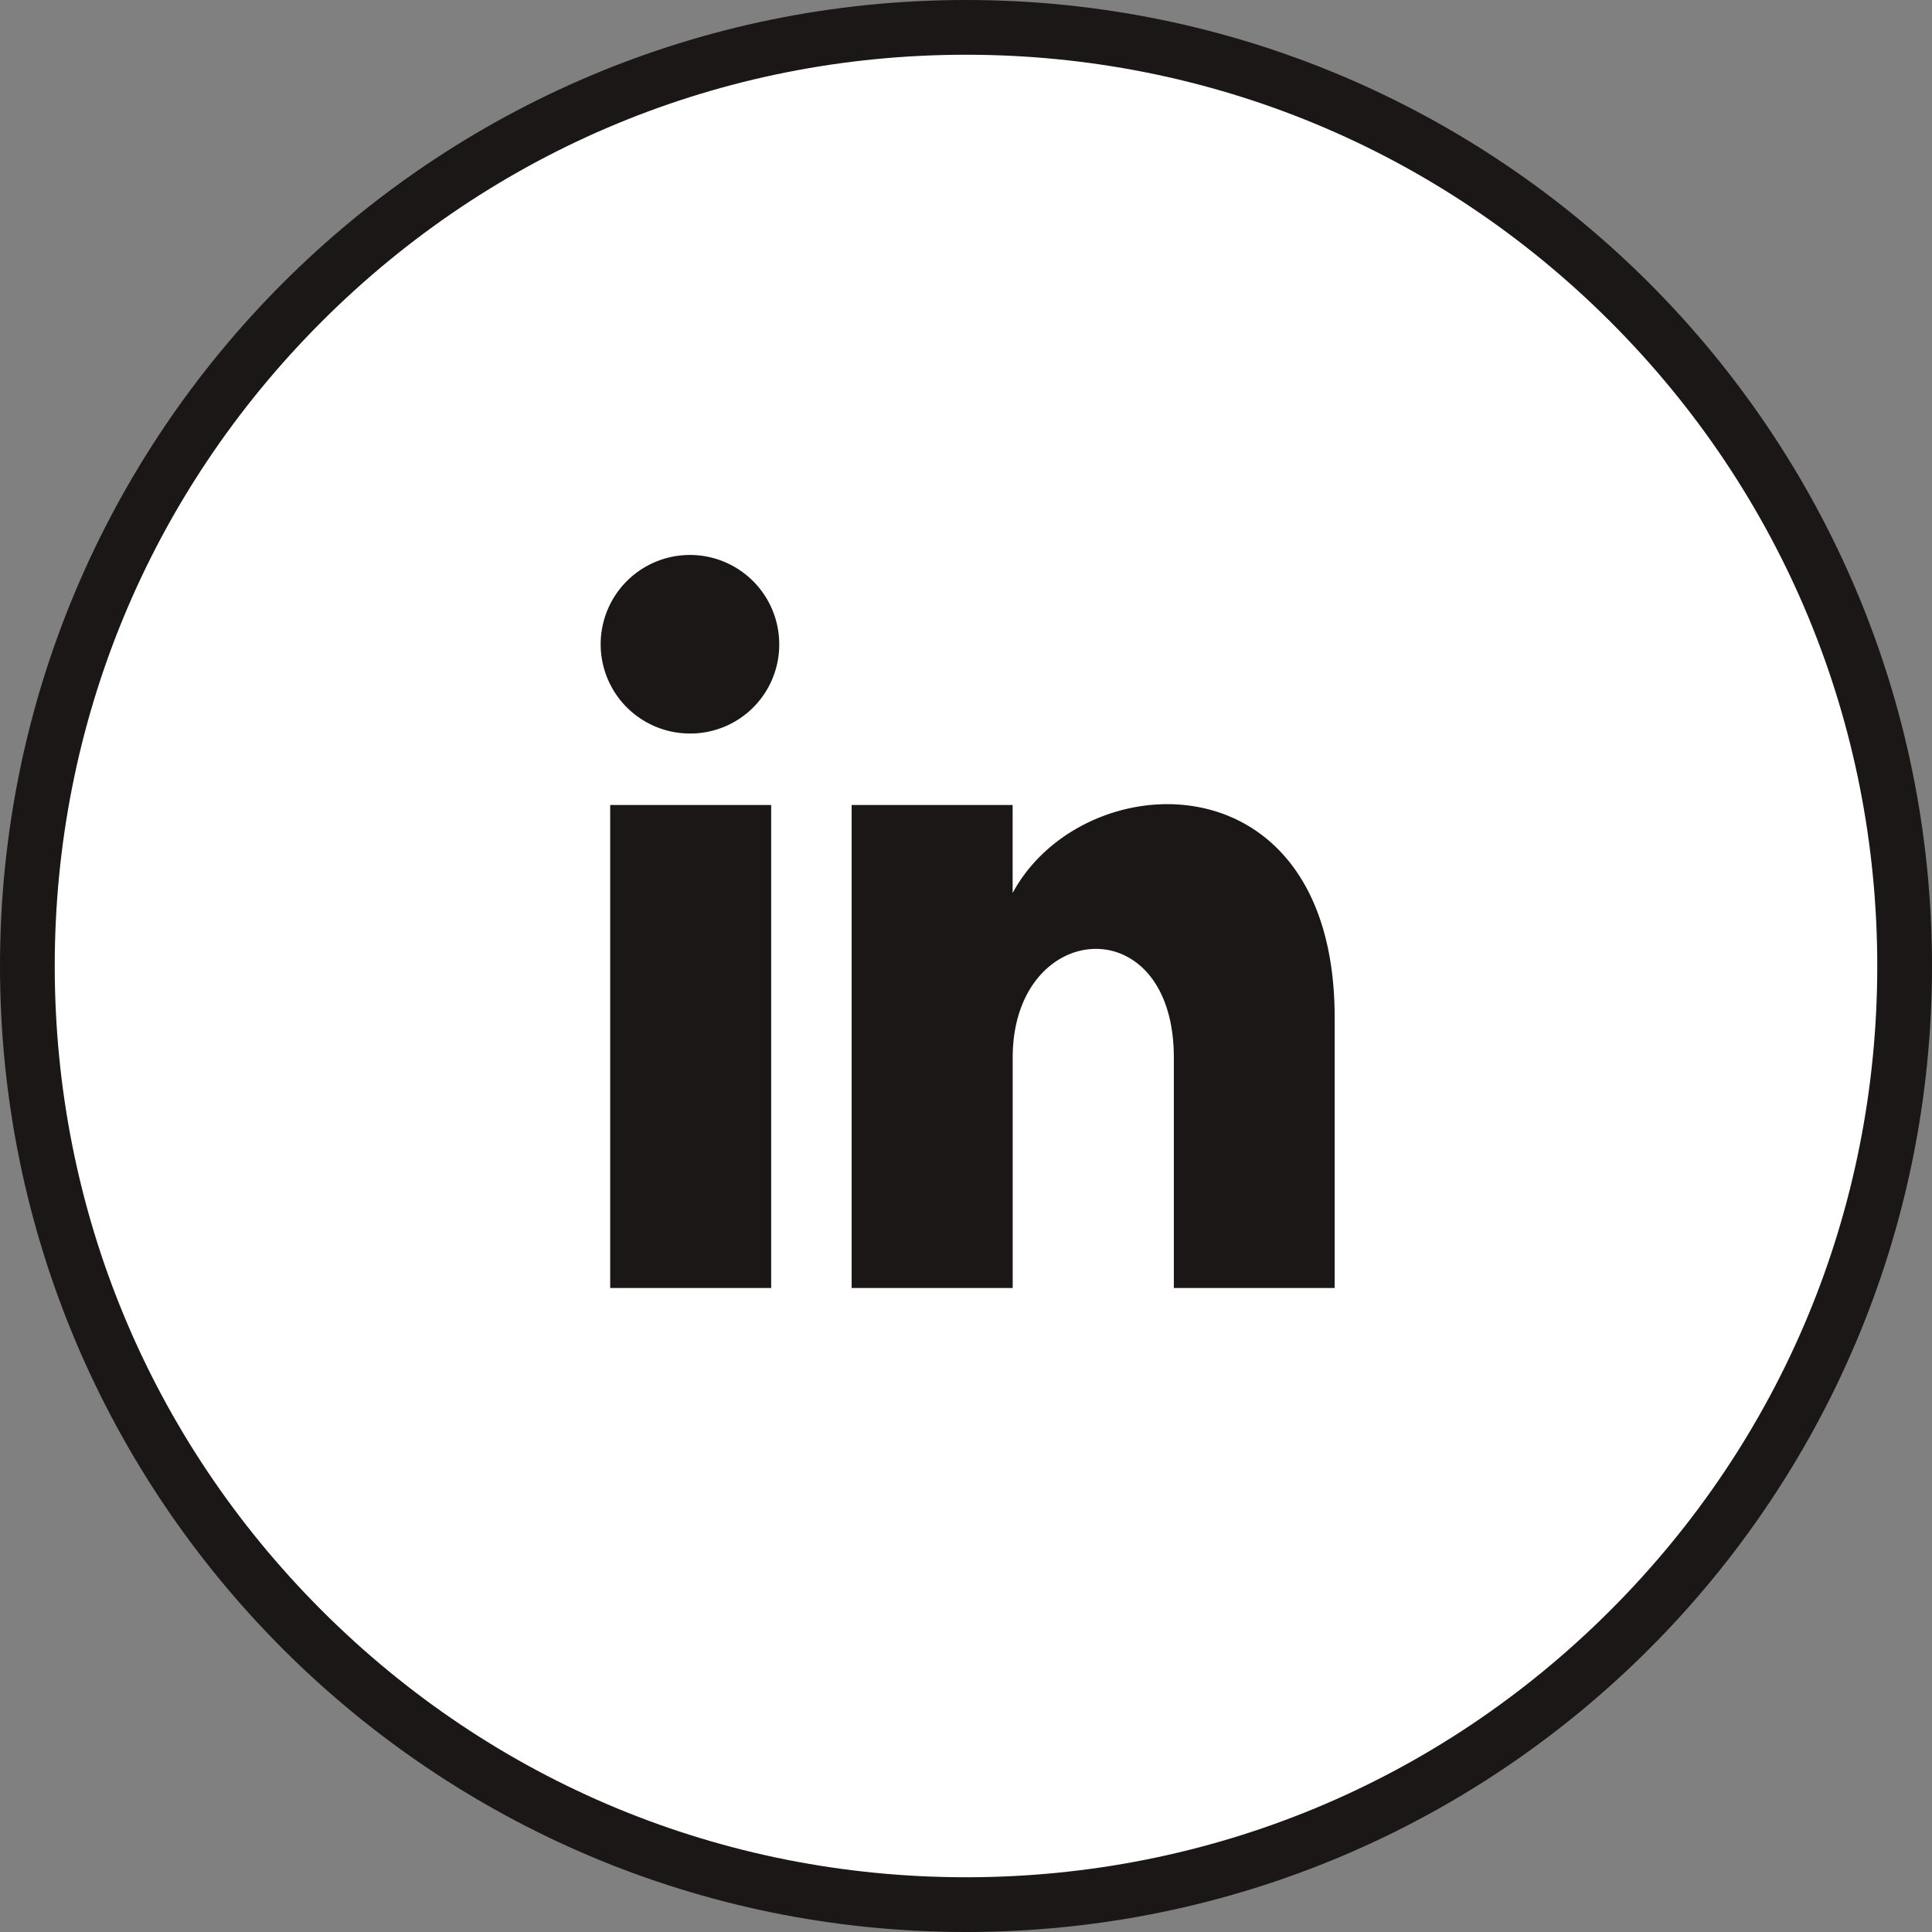
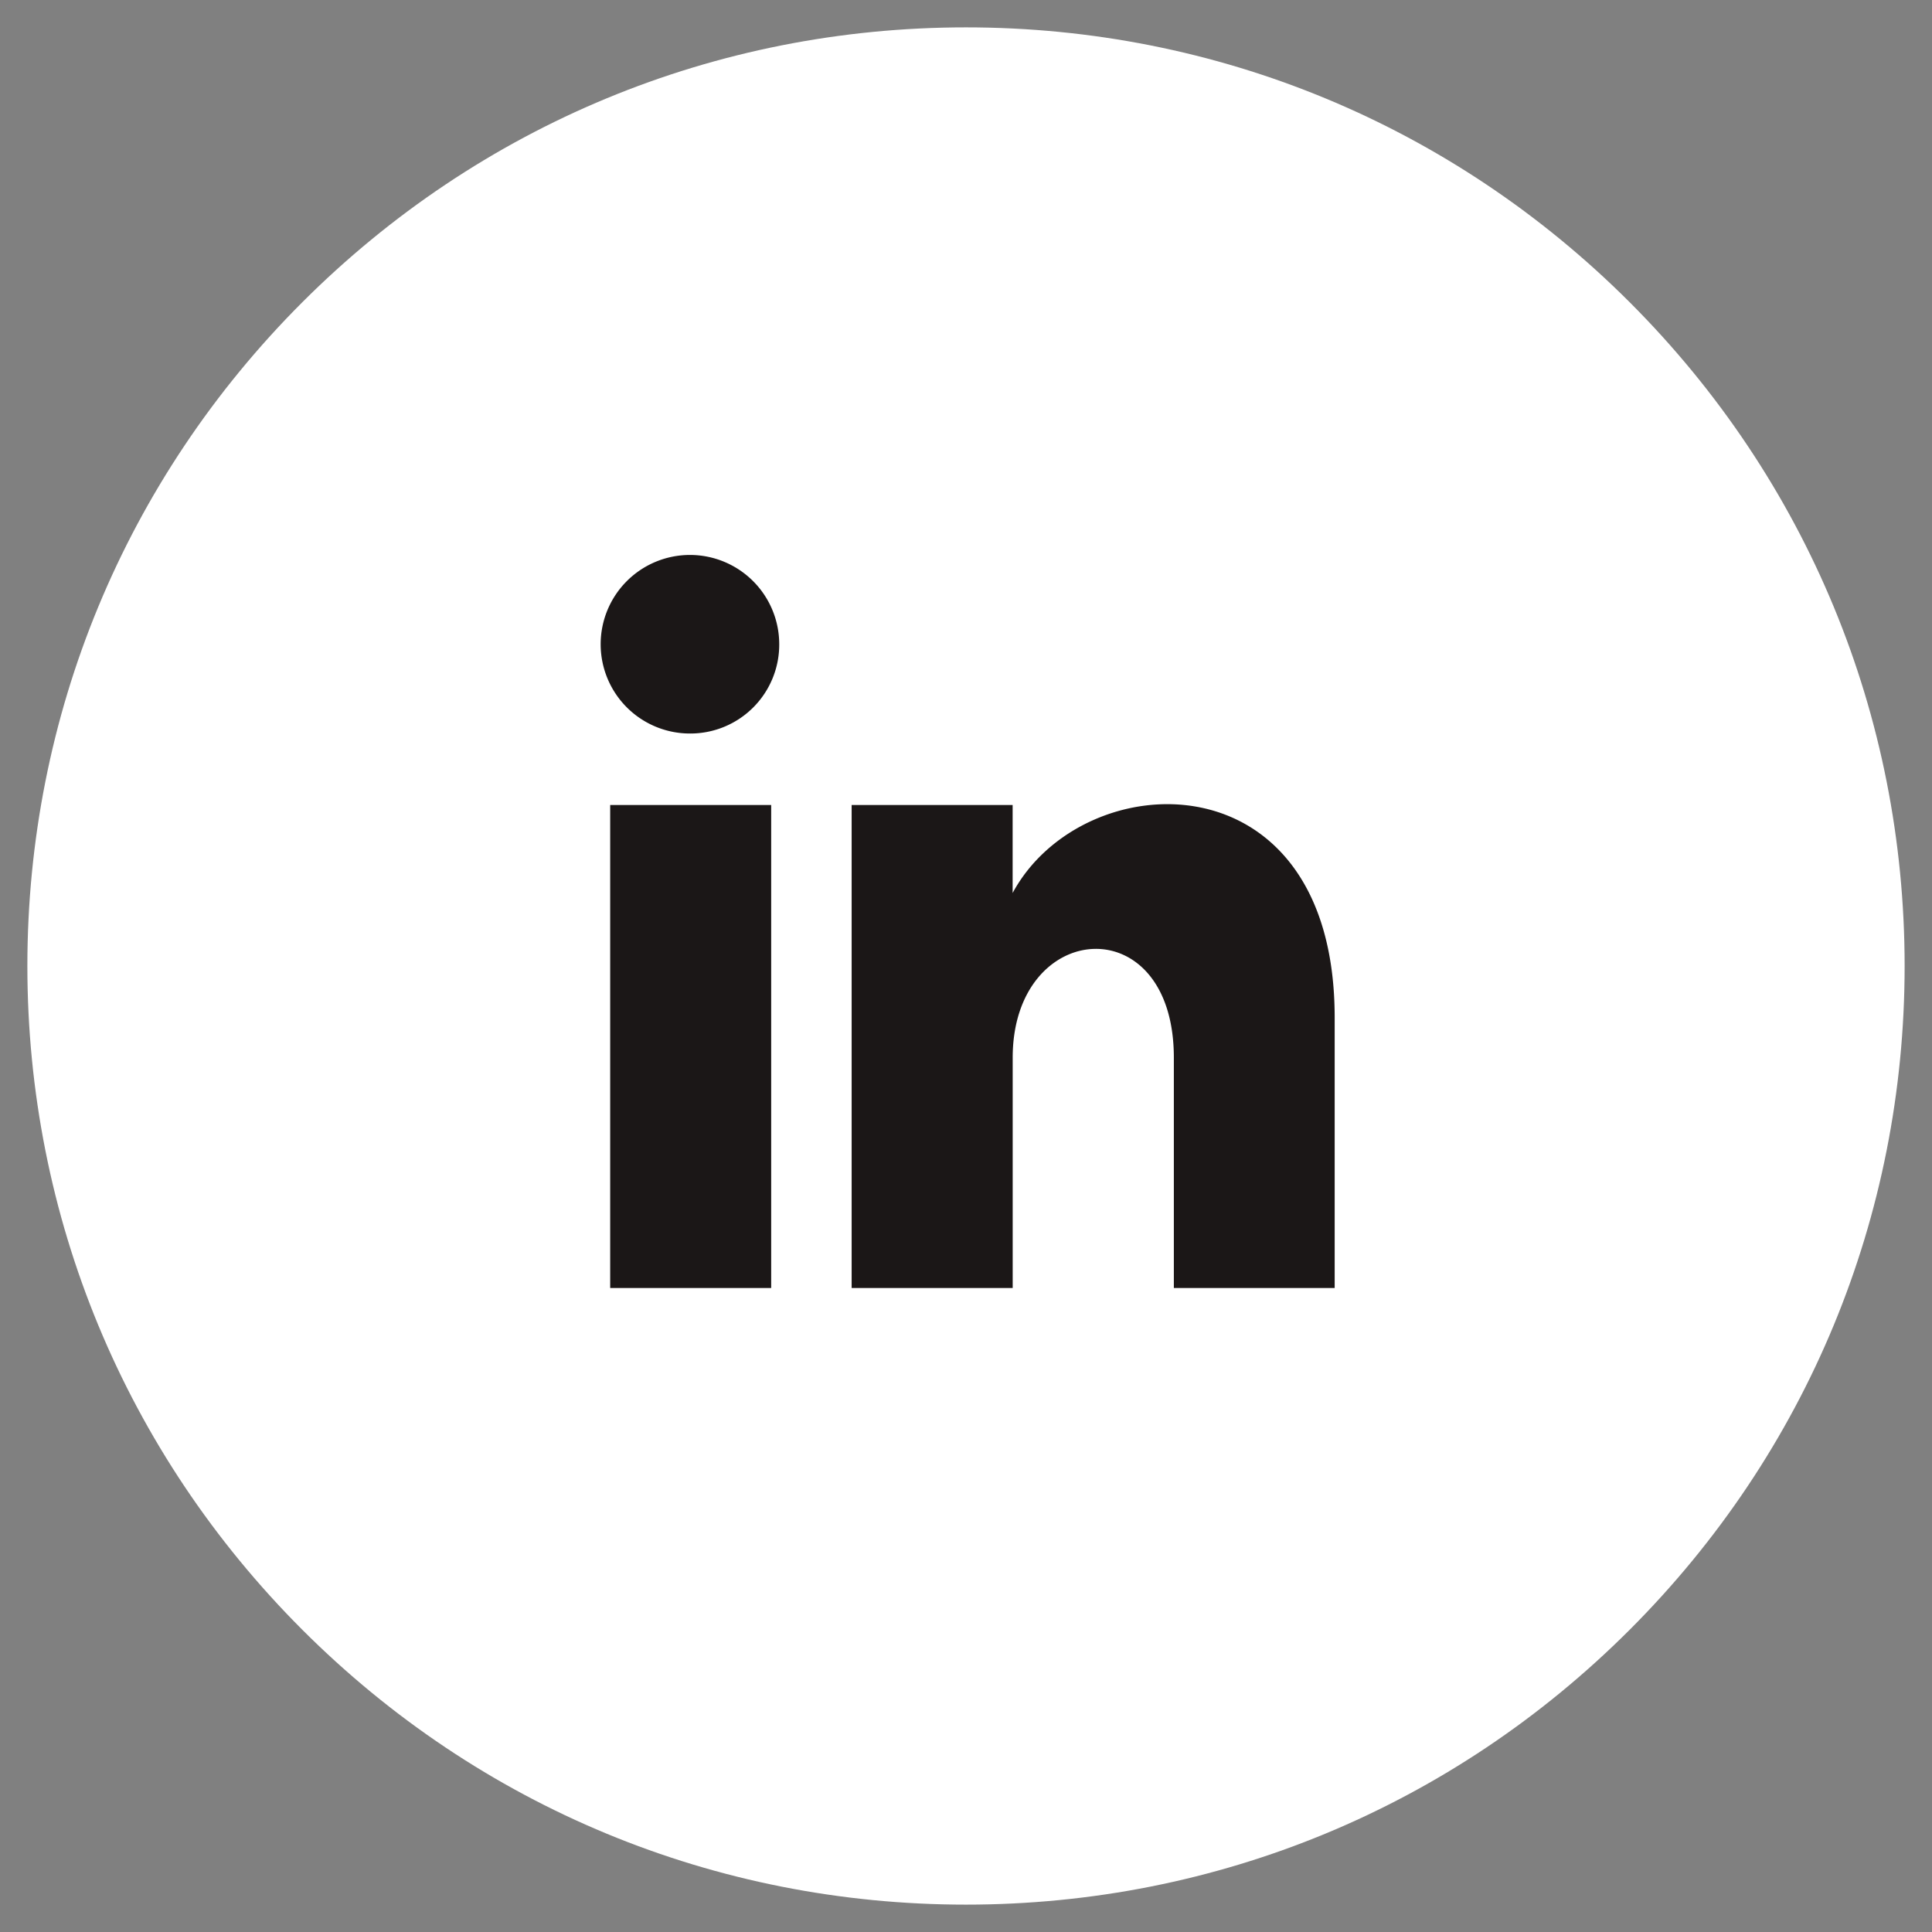
<svg xmlns="http://www.w3.org/2000/svg" width="35.294" height="35.294" viewBox="0 0 35.294 35.294">
  <rect x="0" y="0" width="35.294" height="35.294" fill="#808080" stroke="none" />
  <g id="Groupe_70" data-name="Groupe 70" transform="translate(-53.294)">
    <g id="Icon_BG" data-name="Icon BG" transform="translate(53.294)" fill="#fff">
      <path d="M 17.647 34.794 C 13.067 34.794 8.761 33.011 5.522 29.772 C 2.284 26.533 0.5 22.227 0.5 17.647 C 0.5 13.067 2.284 8.761 5.522 5.522 C 8.761 2.284 13.067 0.5 17.647 0.5 C 22.227 0.5 26.533 2.284 29.772 5.522 C 33.011 8.761 34.794 13.067 34.794 17.647 C 34.794 22.227 33.011 26.533 29.772 29.772 C 26.533 33.011 22.227 34.794 17.647 34.794 Z" stroke="none" />
-       <path d="M 17.647 1 C 13.2 1 9.02 2.732 5.876 5.876 C 2.732 9.02 1 13.2 1 17.647 C 1 22.094 2.732 26.274 5.876 29.418 C 9.02 32.563 13.2 34.294 17.647 34.294 C 22.094 34.294 26.274 32.563 29.418 29.418 C 32.563 26.274 34.294 22.094 34.294 17.647 C 34.294 13.2 32.563 9.02 29.418 5.876 C 26.274 2.732 22.094 1 17.647 1 M 17.647 0 C 27.393 0 35.294 7.901 35.294 17.647 C 35.294 27.393 27.393 35.294 17.647 35.294 C 7.901 35.294 0 27.393 0 17.647 C 0 7.901 7.901 0 17.647 0 Z" stroke="none" fill="#1b1717" />
    </g>
    <g id="Groupe_69" data-name="Groupe 69" transform="translate(52.676)">
      <path id="Tracé_66" data-name="Tracé 66" d="M14.706,23.529H11.765V14.706h2.941ZM13.235,13.4a1.631,1.631,0,1,1,1.618-1.631A1.624,1.624,0,0,1,13.235,13.4M25,23.529H22.062V19.322c0-2.766-2.944-2.532-2.944,0v4.207H16.176V14.706h2.941v1.607C20.4,13.937,25,13.76,25,18.59Z" fill="#1b1717" />
    </g>
  </g>
</svg>